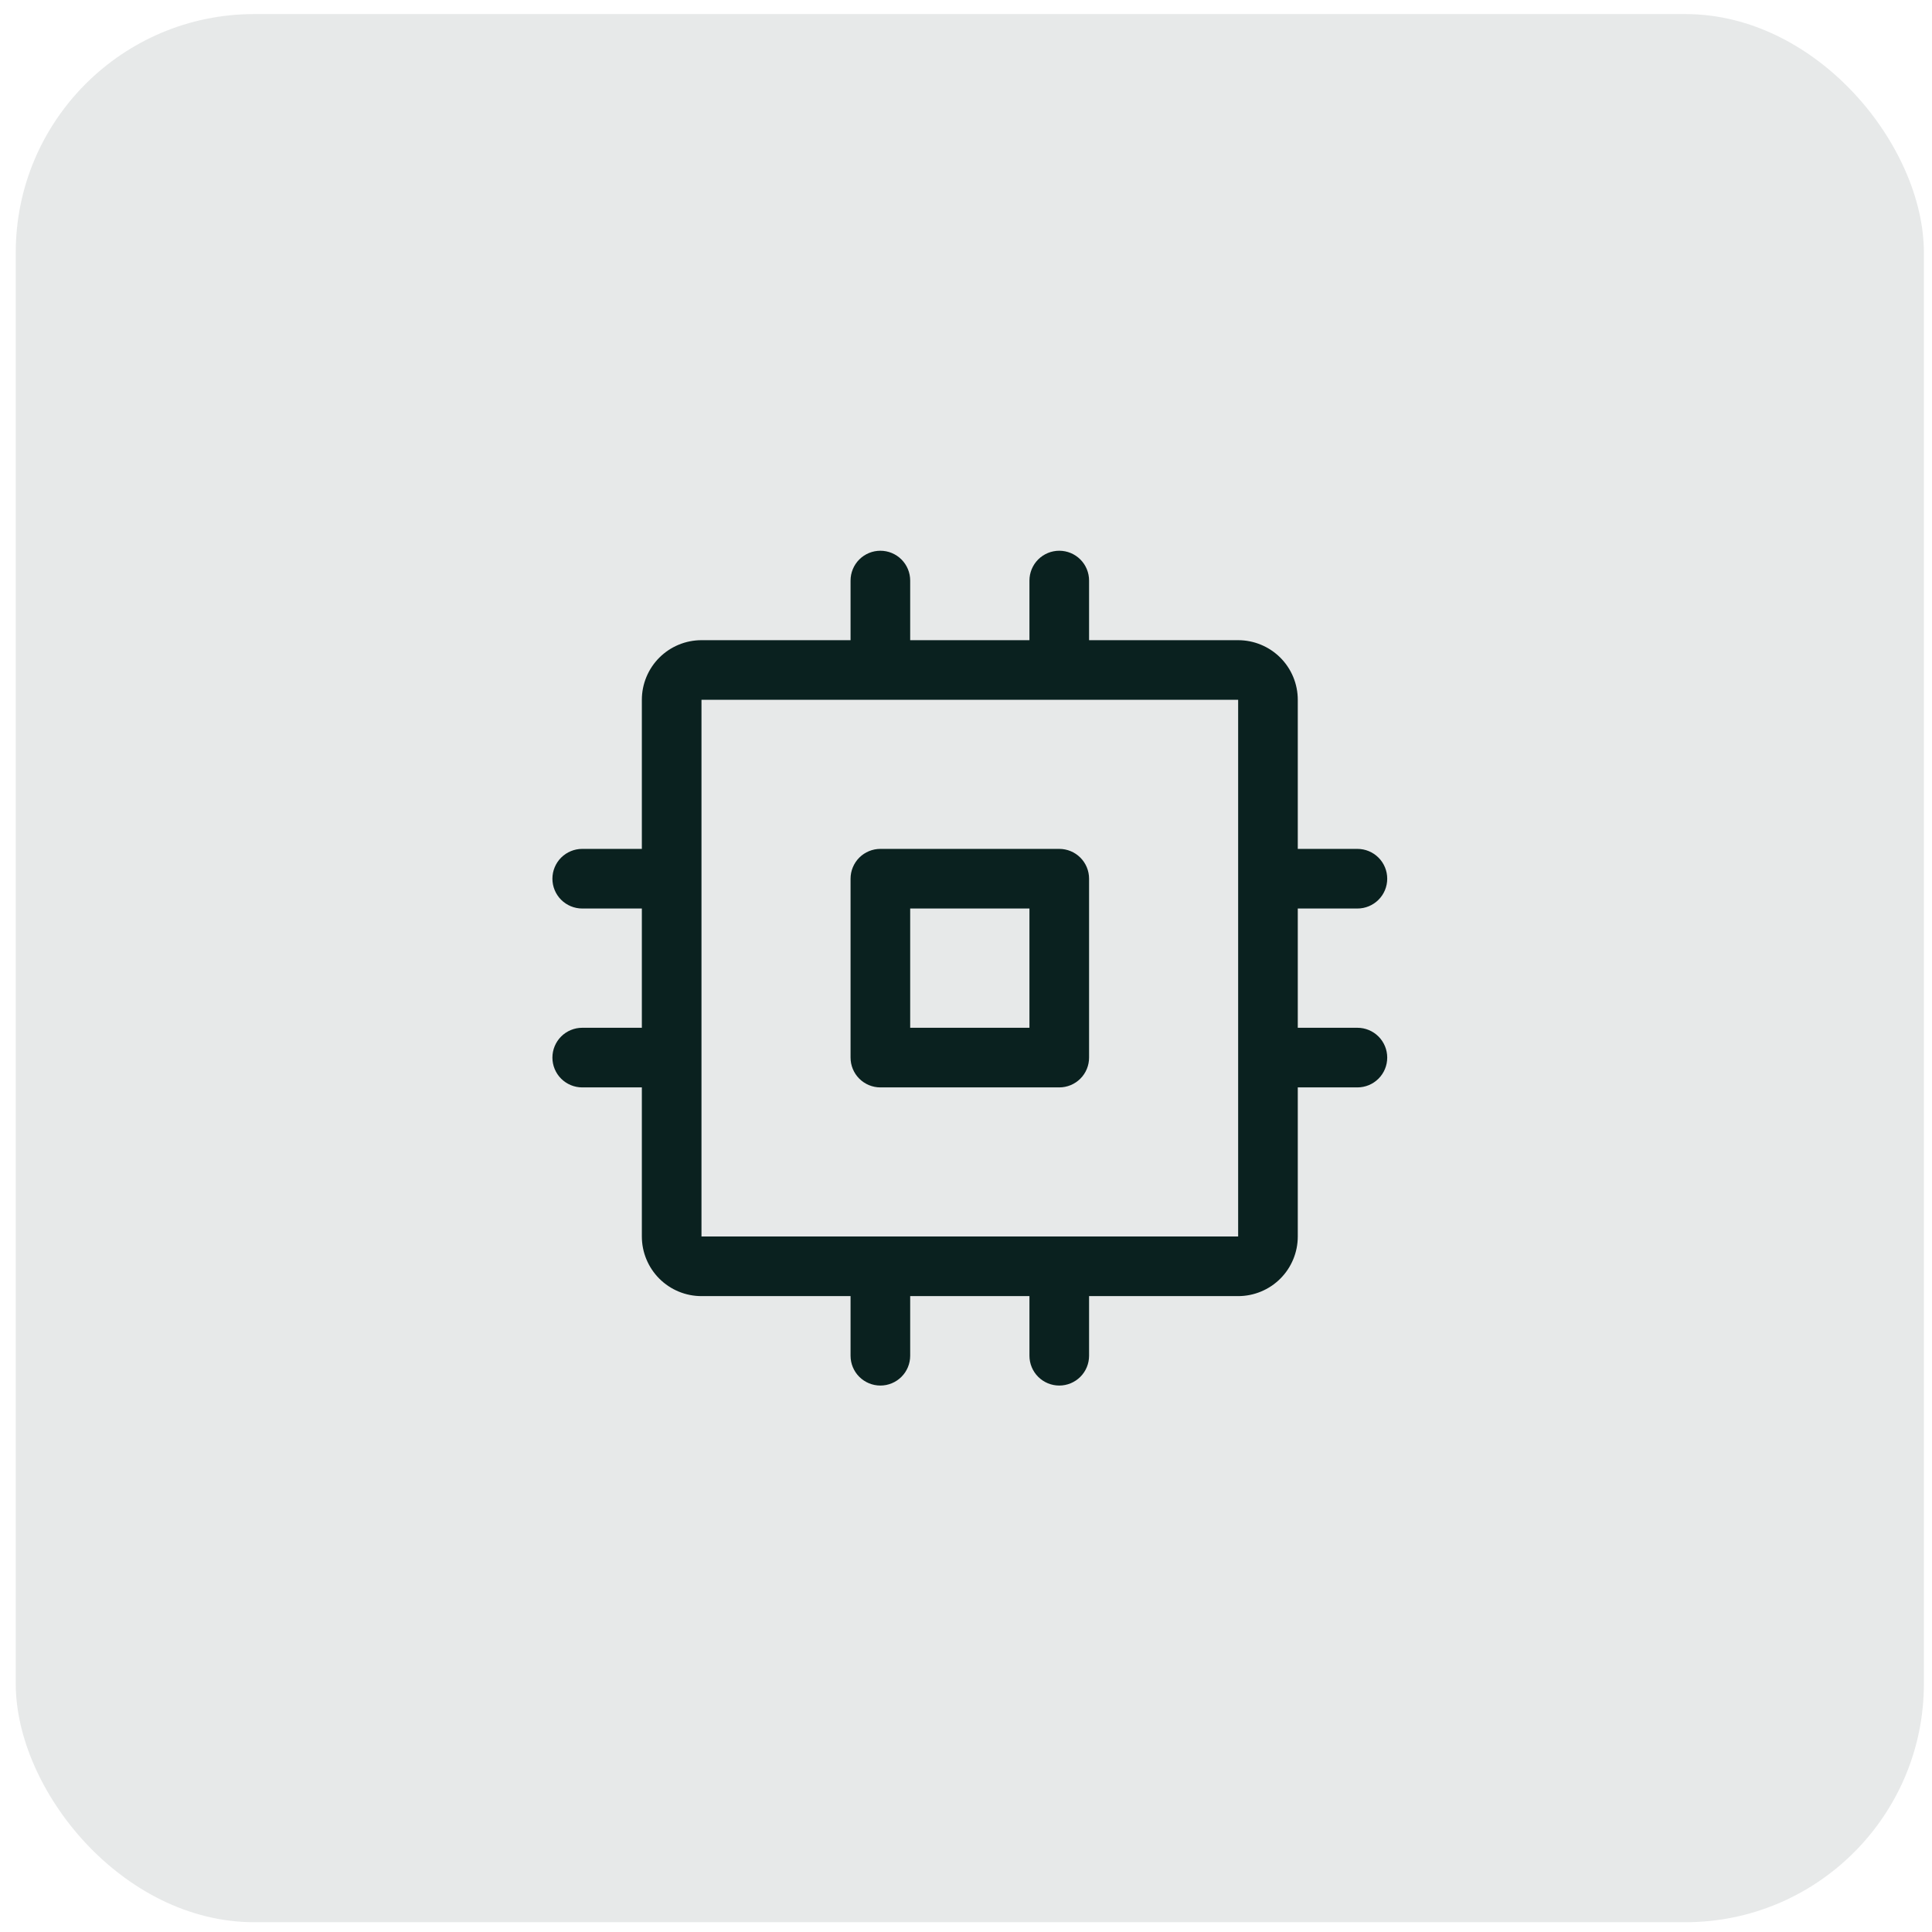
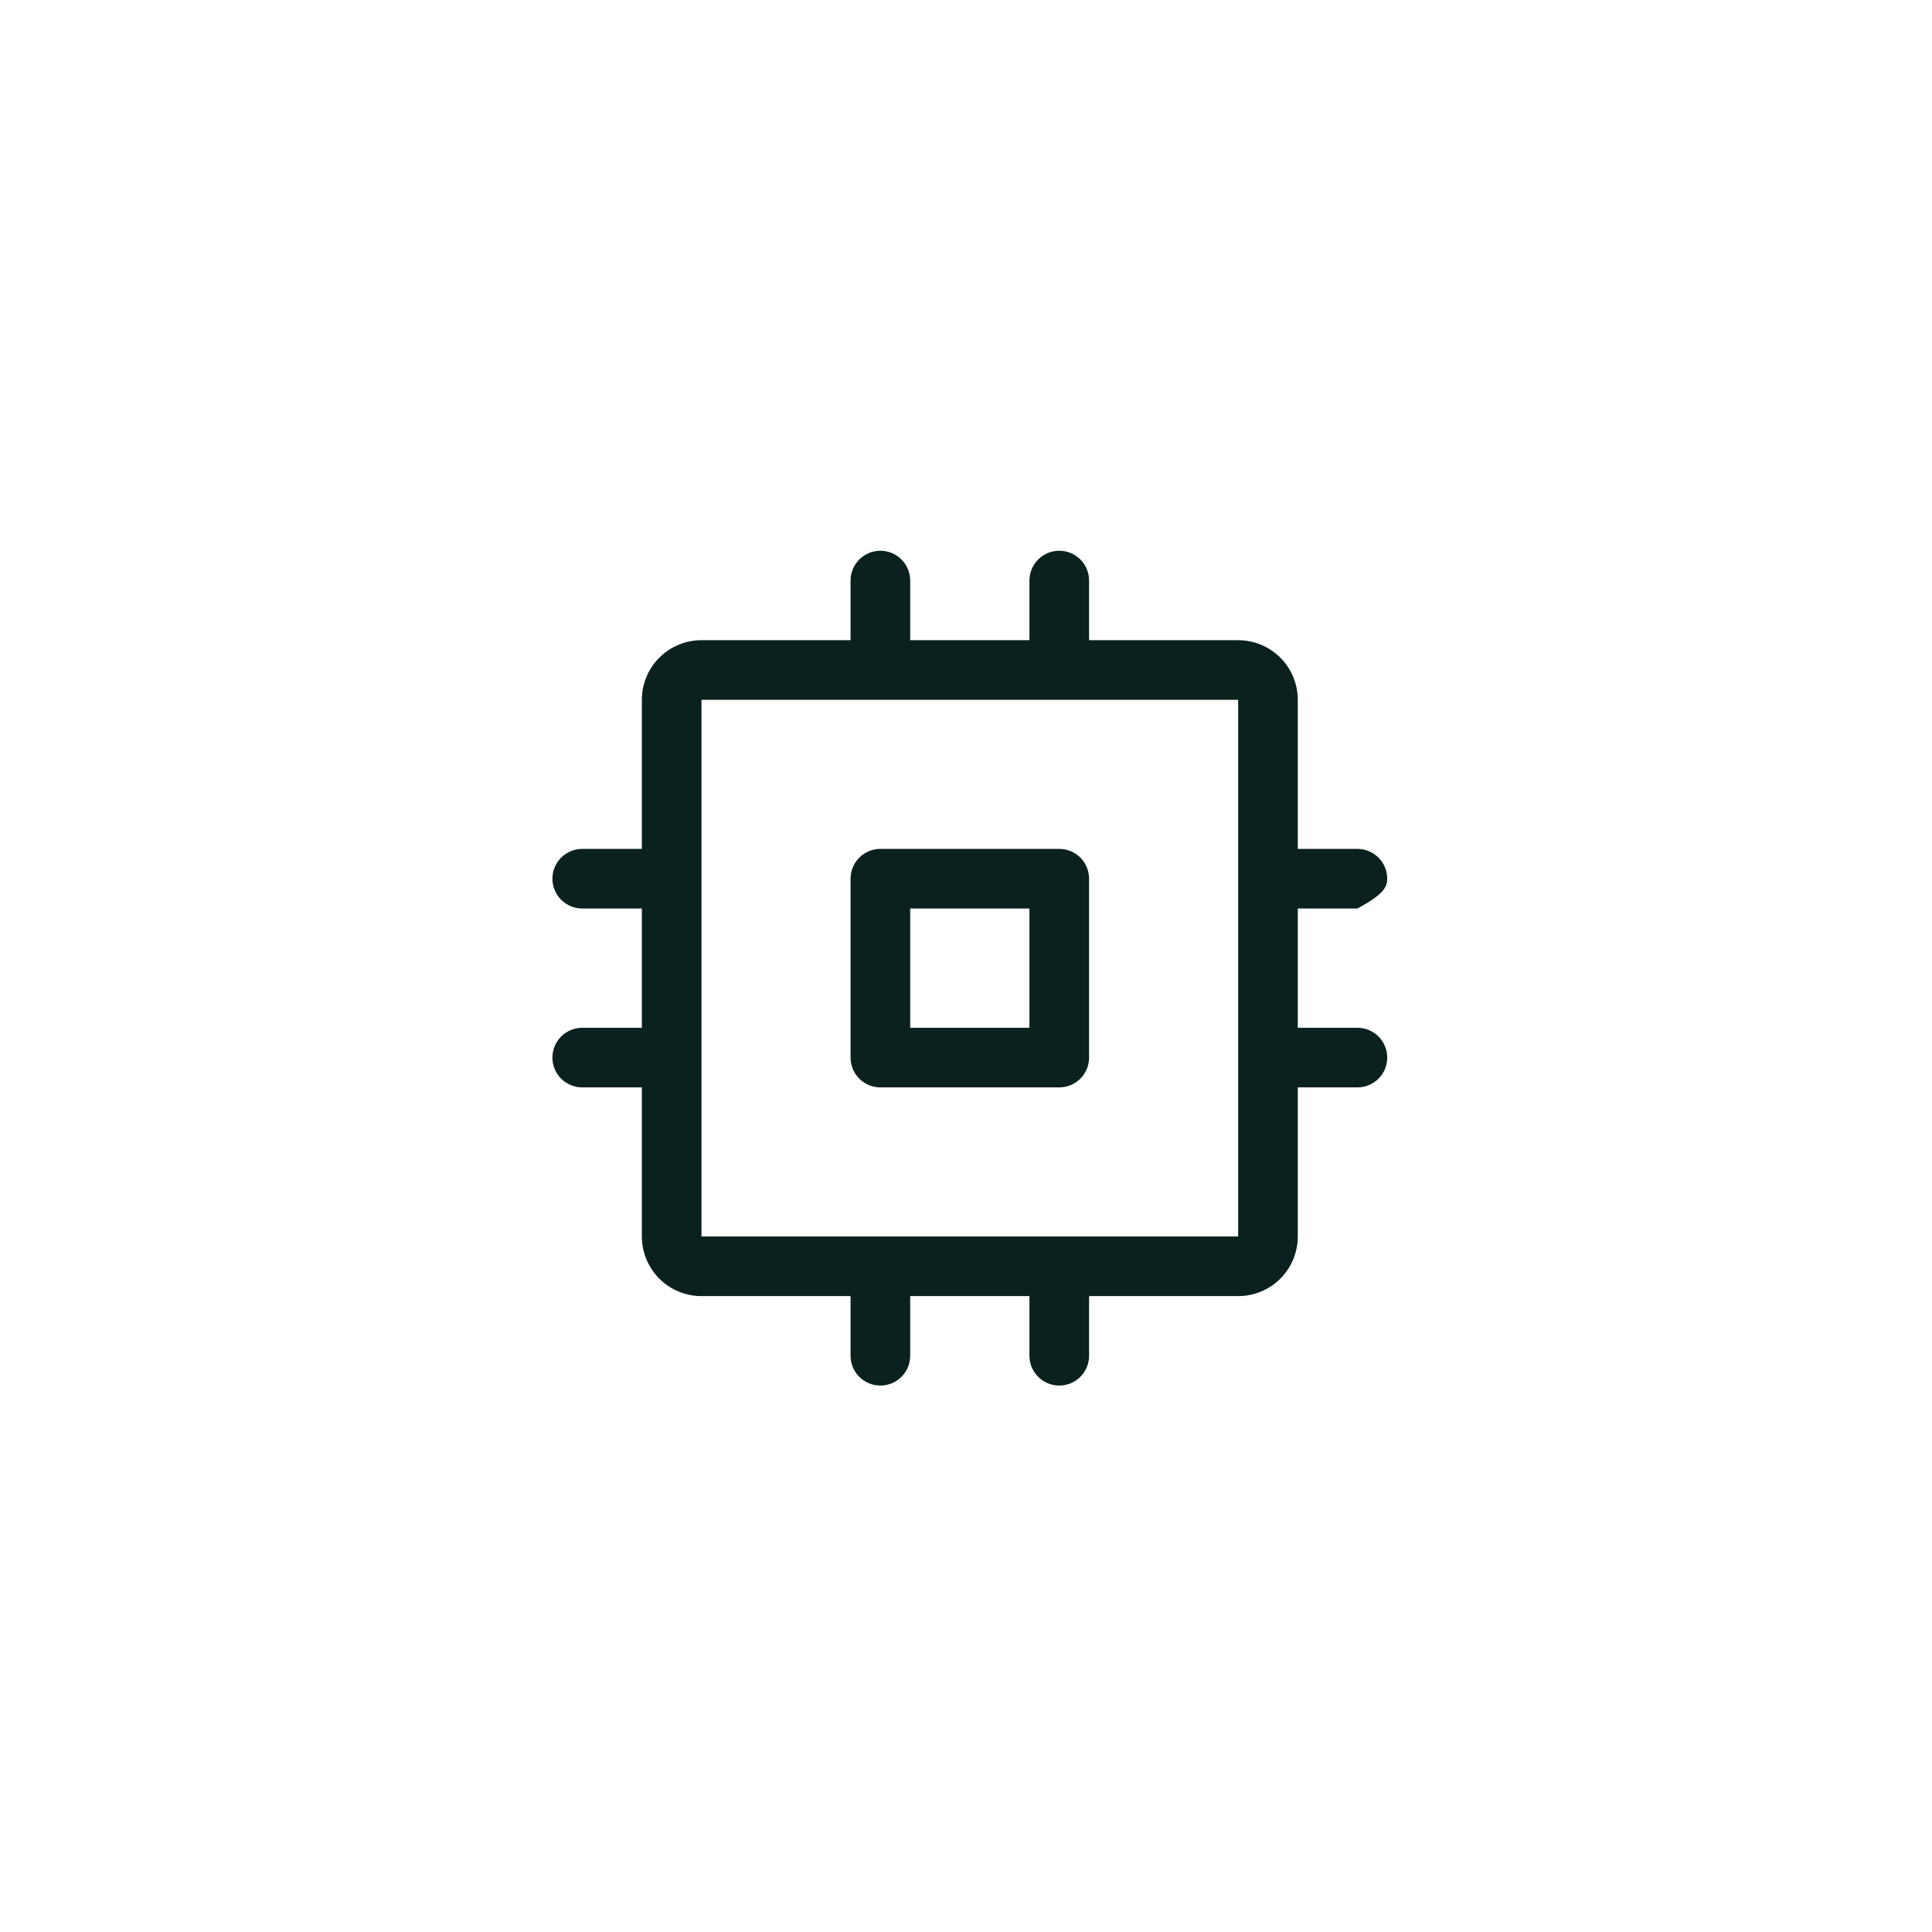
<svg xmlns="http://www.w3.org/2000/svg" width="81" height="81" viewBox="0 0 81 81" fill="none">
-   <rect x="0.66" y="0.59" width="80" height="80" rx="10" fill="#0A211F" fill-opacity="0.1" />
-   <path d="M44.41 35.59H36.91C36.579 35.59 36.261 35.722 36.026 35.956C35.792 36.191 35.66 36.509 35.66 36.84V44.34C35.66 44.672 35.792 44.99 36.026 45.224C36.261 45.458 36.579 45.59 36.91 45.59H44.41C44.742 45.59 45.06 45.458 45.294 45.224C45.529 44.99 45.66 44.672 45.66 44.34V36.84C45.66 36.509 45.529 36.191 45.294 35.956C45.06 35.722 44.742 35.59 44.41 35.59ZM43.16 43.09H38.16V38.09H43.16V43.09ZM56.91 43.09H54.41V38.09H56.91C57.242 38.09 57.56 37.958 57.794 37.724C58.029 37.49 58.16 37.172 58.16 36.84C58.16 36.509 58.029 36.191 57.794 35.956C57.56 35.722 57.242 35.59 56.91 35.59H54.41V29.34C54.41 28.677 54.147 28.041 53.678 27.572C53.209 27.104 52.573 26.84 51.91 26.84H45.66V24.34C45.66 24.009 45.529 23.691 45.294 23.456C45.06 23.222 44.742 23.09 44.41 23.09C44.079 23.09 43.761 23.222 43.526 23.456C43.292 23.691 43.16 24.009 43.16 24.34V26.84H38.16V24.34C38.16 24.009 38.029 23.691 37.794 23.456C37.56 23.222 37.242 23.09 36.91 23.09C36.579 23.09 36.261 23.222 36.026 23.456C35.792 23.691 35.66 24.009 35.66 24.34V26.84H29.41C28.747 26.84 28.111 27.104 27.642 27.572C27.174 28.041 26.91 28.677 26.91 29.34V35.59H24.41C24.079 35.59 23.761 35.722 23.526 35.956C23.292 36.191 23.16 36.509 23.16 36.84C23.16 37.172 23.292 37.49 23.526 37.724C23.761 37.958 24.079 38.09 24.41 38.09H26.91V43.09H24.41C24.079 43.09 23.761 43.222 23.526 43.456C23.292 43.691 23.16 44.009 23.16 44.34C23.16 44.672 23.292 44.99 23.526 45.224C23.761 45.458 24.079 45.59 24.41 45.59H26.91V51.84C26.91 52.503 27.174 53.139 27.642 53.608C28.111 54.077 28.747 54.34 29.41 54.34H35.66V56.84C35.66 57.172 35.792 57.49 36.026 57.724C36.261 57.958 36.579 58.09 36.91 58.09C37.242 58.09 37.56 57.958 37.794 57.724C38.029 57.49 38.16 57.172 38.16 56.84V54.34H43.16V56.84C43.16 57.172 43.292 57.49 43.526 57.724C43.761 57.958 44.079 58.09 44.41 58.09C44.742 58.09 45.06 57.958 45.294 57.724C45.529 57.49 45.66 57.172 45.66 56.84V54.34H51.91C52.573 54.34 53.209 54.077 53.678 53.608C54.147 53.139 54.41 52.503 54.41 51.84V45.59H56.91C57.242 45.59 57.56 45.458 57.794 45.224C58.029 44.99 58.16 44.672 58.16 44.34C58.16 44.009 58.029 43.691 57.794 43.456C57.56 43.222 57.242 43.09 56.91 43.09ZM51.91 51.84H29.41V29.34H51.91V44.32C51.91 44.32 51.91 44.334 51.91 44.34C51.91 44.346 51.91 44.354 51.91 44.36V51.84Z" fill="#0A211F" />
+   <path d="M44.41 35.59H36.91C36.579 35.59 36.261 35.722 36.026 35.956C35.792 36.191 35.66 36.509 35.66 36.84V44.34C35.66 44.672 35.792 44.99 36.026 45.224C36.261 45.458 36.579 45.59 36.91 45.59H44.41C44.742 45.59 45.06 45.458 45.294 45.224C45.529 44.99 45.66 44.672 45.66 44.34V36.84C45.66 36.509 45.529 36.191 45.294 35.956C45.06 35.722 44.742 35.59 44.41 35.59ZM43.16 43.09H38.16V38.09H43.16V43.09ZM56.91 43.09H54.41V38.09H56.91C58.029 37.49 58.16 37.172 58.16 36.84C58.16 36.509 58.029 36.191 57.794 35.956C57.56 35.722 57.242 35.59 56.91 35.59H54.41V29.34C54.41 28.677 54.147 28.041 53.678 27.572C53.209 27.104 52.573 26.84 51.91 26.84H45.66V24.34C45.66 24.009 45.529 23.691 45.294 23.456C45.06 23.222 44.742 23.09 44.41 23.09C44.079 23.09 43.761 23.222 43.526 23.456C43.292 23.691 43.16 24.009 43.16 24.34V26.84H38.16V24.34C38.16 24.009 38.029 23.691 37.794 23.456C37.56 23.222 37.242 23.09 36.91 23.09C36.579 23.09 36.261 23.222 36.026 23.456C35.792 23.691 35.66 24.009 35.66 24.34V26.84H29.41C28.747 26.84 28.111 27.104 27.642 27.572C27.174 28.041 26.91 28.677 26.91 29.34V35.59H24.41C24.079 35.59 23.761 35.722 23.526 35.956C23.292 36.191 23.16 36.509 23.16 36.84C23.16 37.172 23.292 37.49 23.526 37.724C23.761 37.958 24.079 38.09 24.41 38.09H26.91V43.09H24.41C24.079 43.09 23.761 43.222 23.526 43.456C23.292 43.691 23.16 44.009 23.16 44.34C23.16 44.672 23.292 44.99 23.526 45.224C23.761 45.458 24.079 45.59 24.41 45.59H26.91V51.84C26.91 52.503 27.174 53.139 27.642 53.608C28.111 54.077 28.747 54.34 29.41 54.34H35.66V56.84C35.66 57.172 35.792 57.49 36.026 57.724C36.261 57.958 36.579 58.09 36.91 58.09C37.242 58.09 37.56 57.958 37.794 57.724C38.029 57.49 38.16 57.172 38.16 56.84V54.34H43.16V56.84C43.16 57.172 43.292 57.49 43.526 57.724C43.761 57.958 44.079 58.09 44.41 58.09C44.742 58.09 45.06 57.958 45.294 57.724C45.529 57.49 45.66 57.172 45.66 56.84V54.34H51.91C52.573 54.34 53.209 54.077 53.678 53.608C54.147 53.139 54.41 52.503 54.41 51.84V45.59H56.91C57.242 45.59 57.56 45.458 57.794 45.224C58.029 44.99 58.16 44.672 58.16 44.34C58.16 44.009 58.029 43.691 57.794 43.456C57.56 43.222 57.242 43.09 56.91 43.09ZM51.91 51.84H29.41V29.34H51.91V44.32C51.91 44.32 51.91 44.334 51.91 44.34C51.91 44.346 51.91 44.354 51.91 44.36V51.84Z" fill="#0A211F" />
</svg>